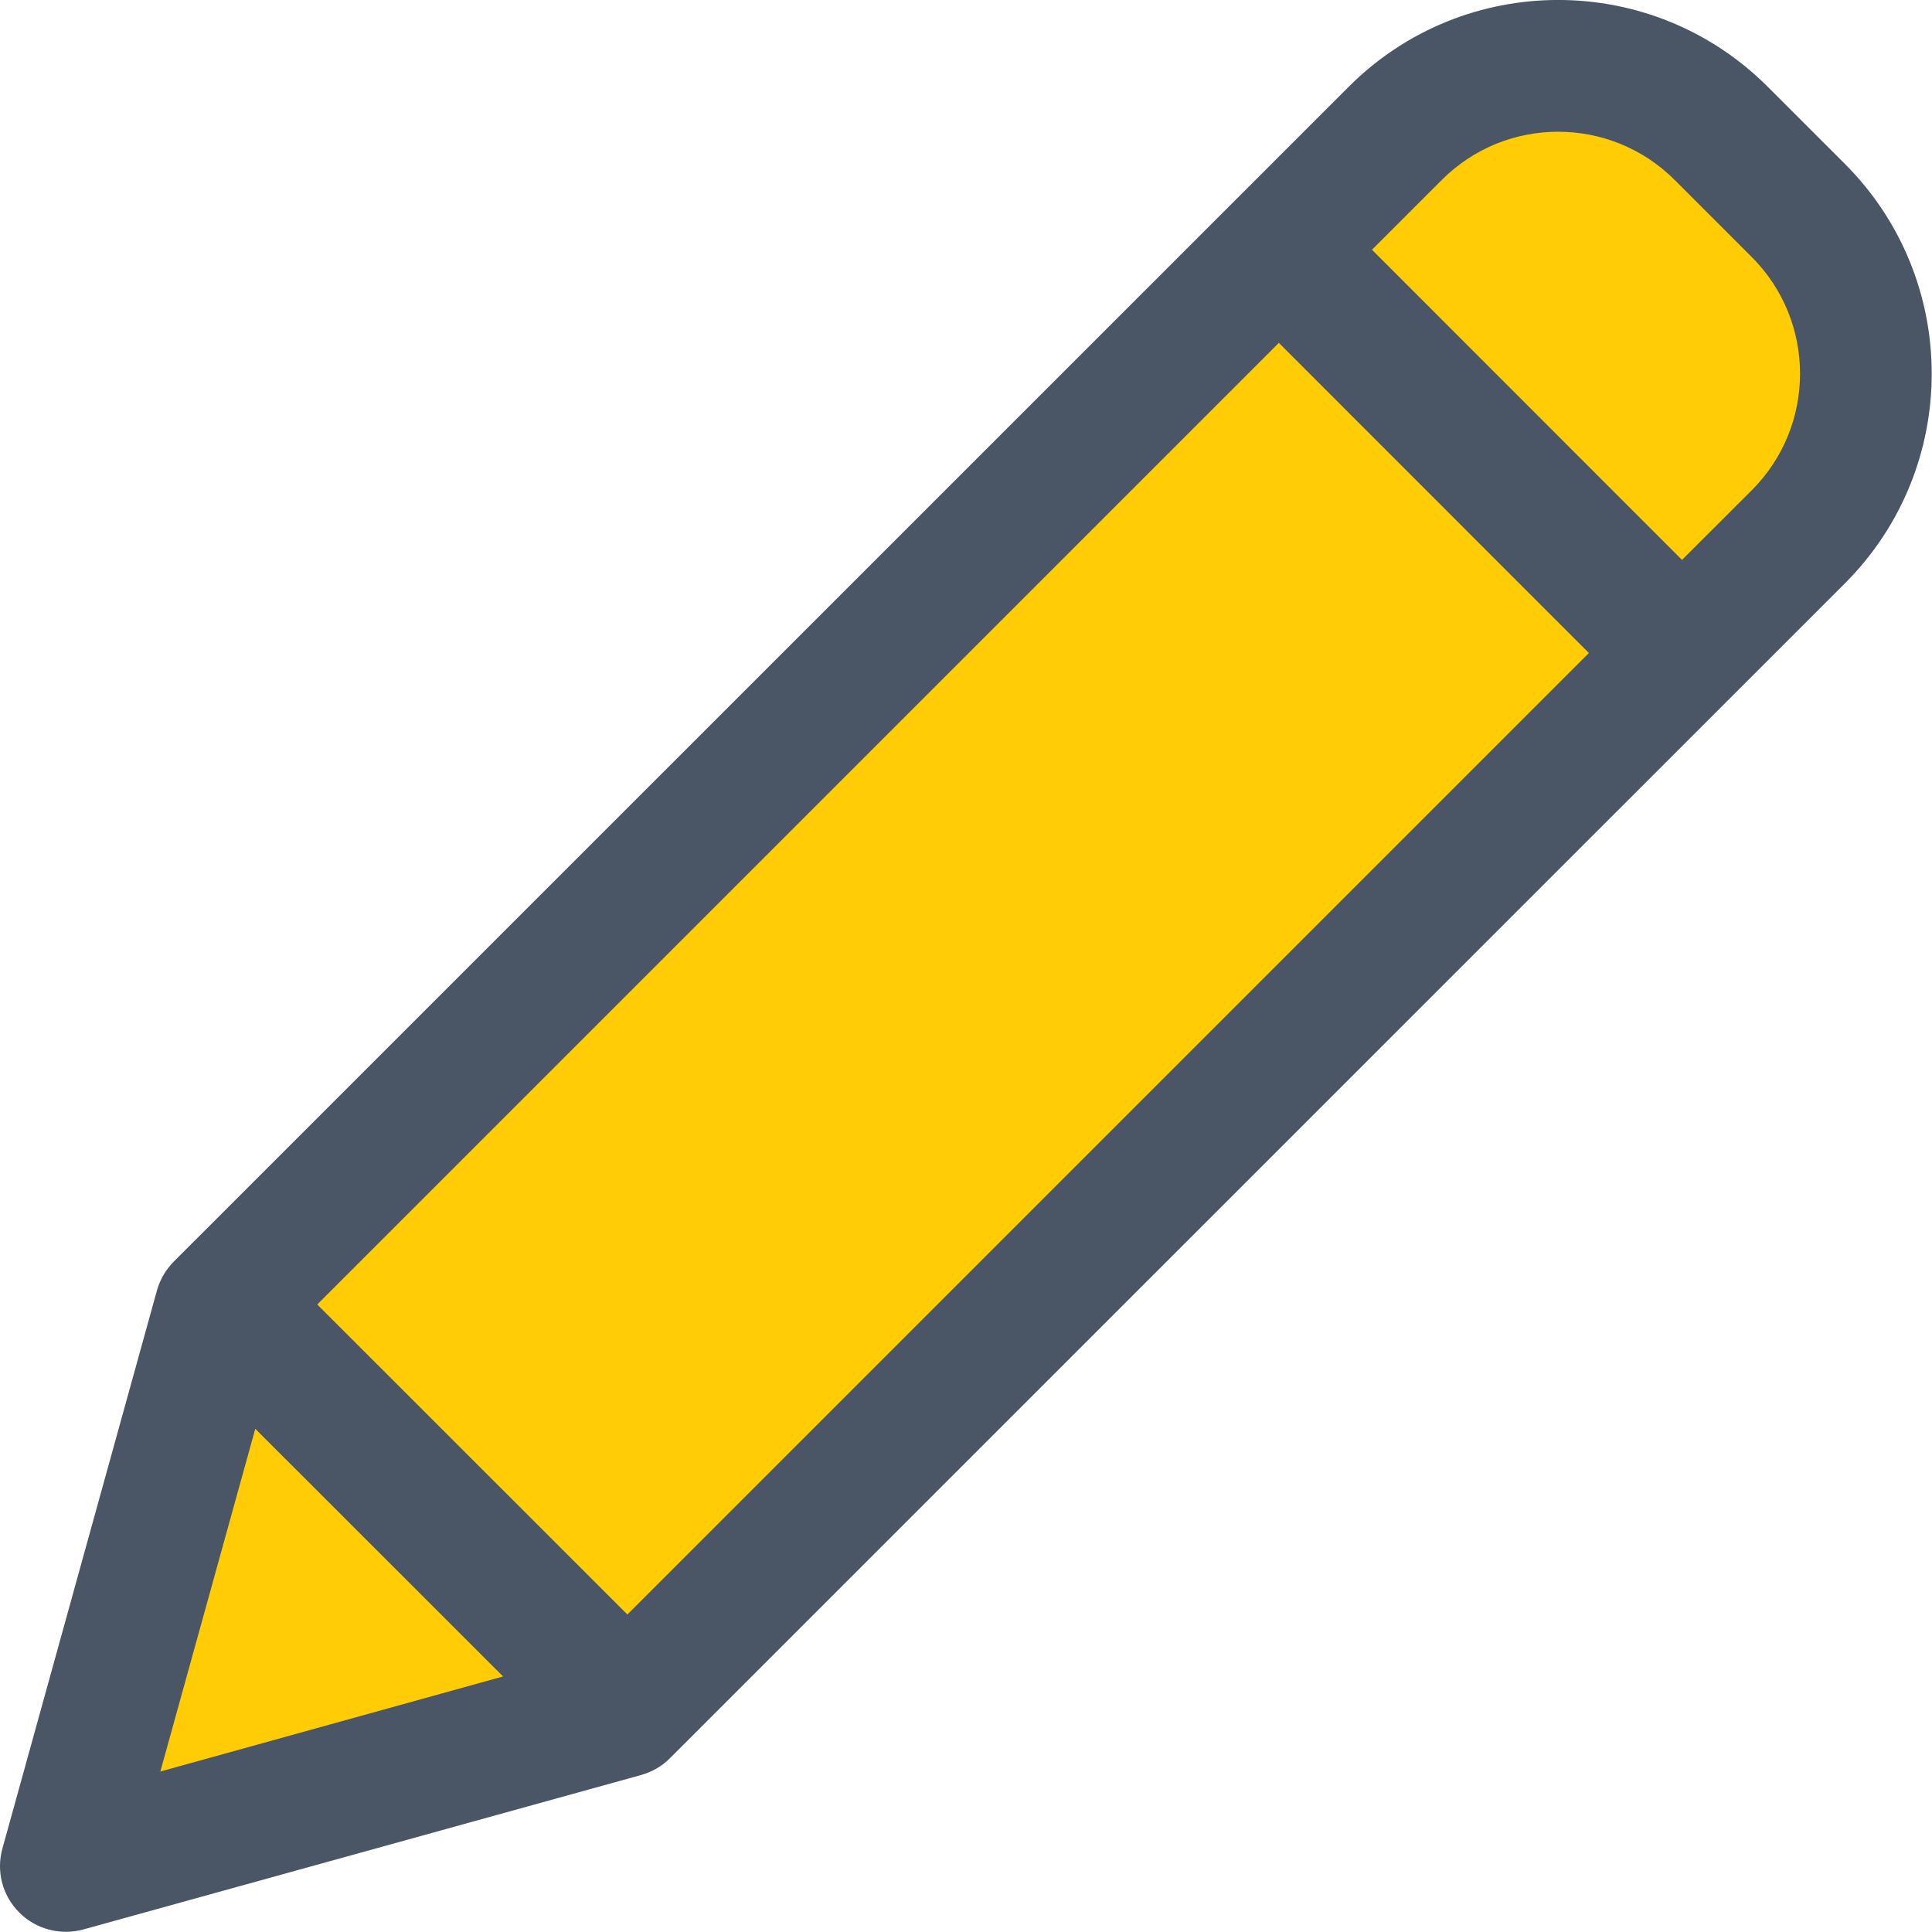
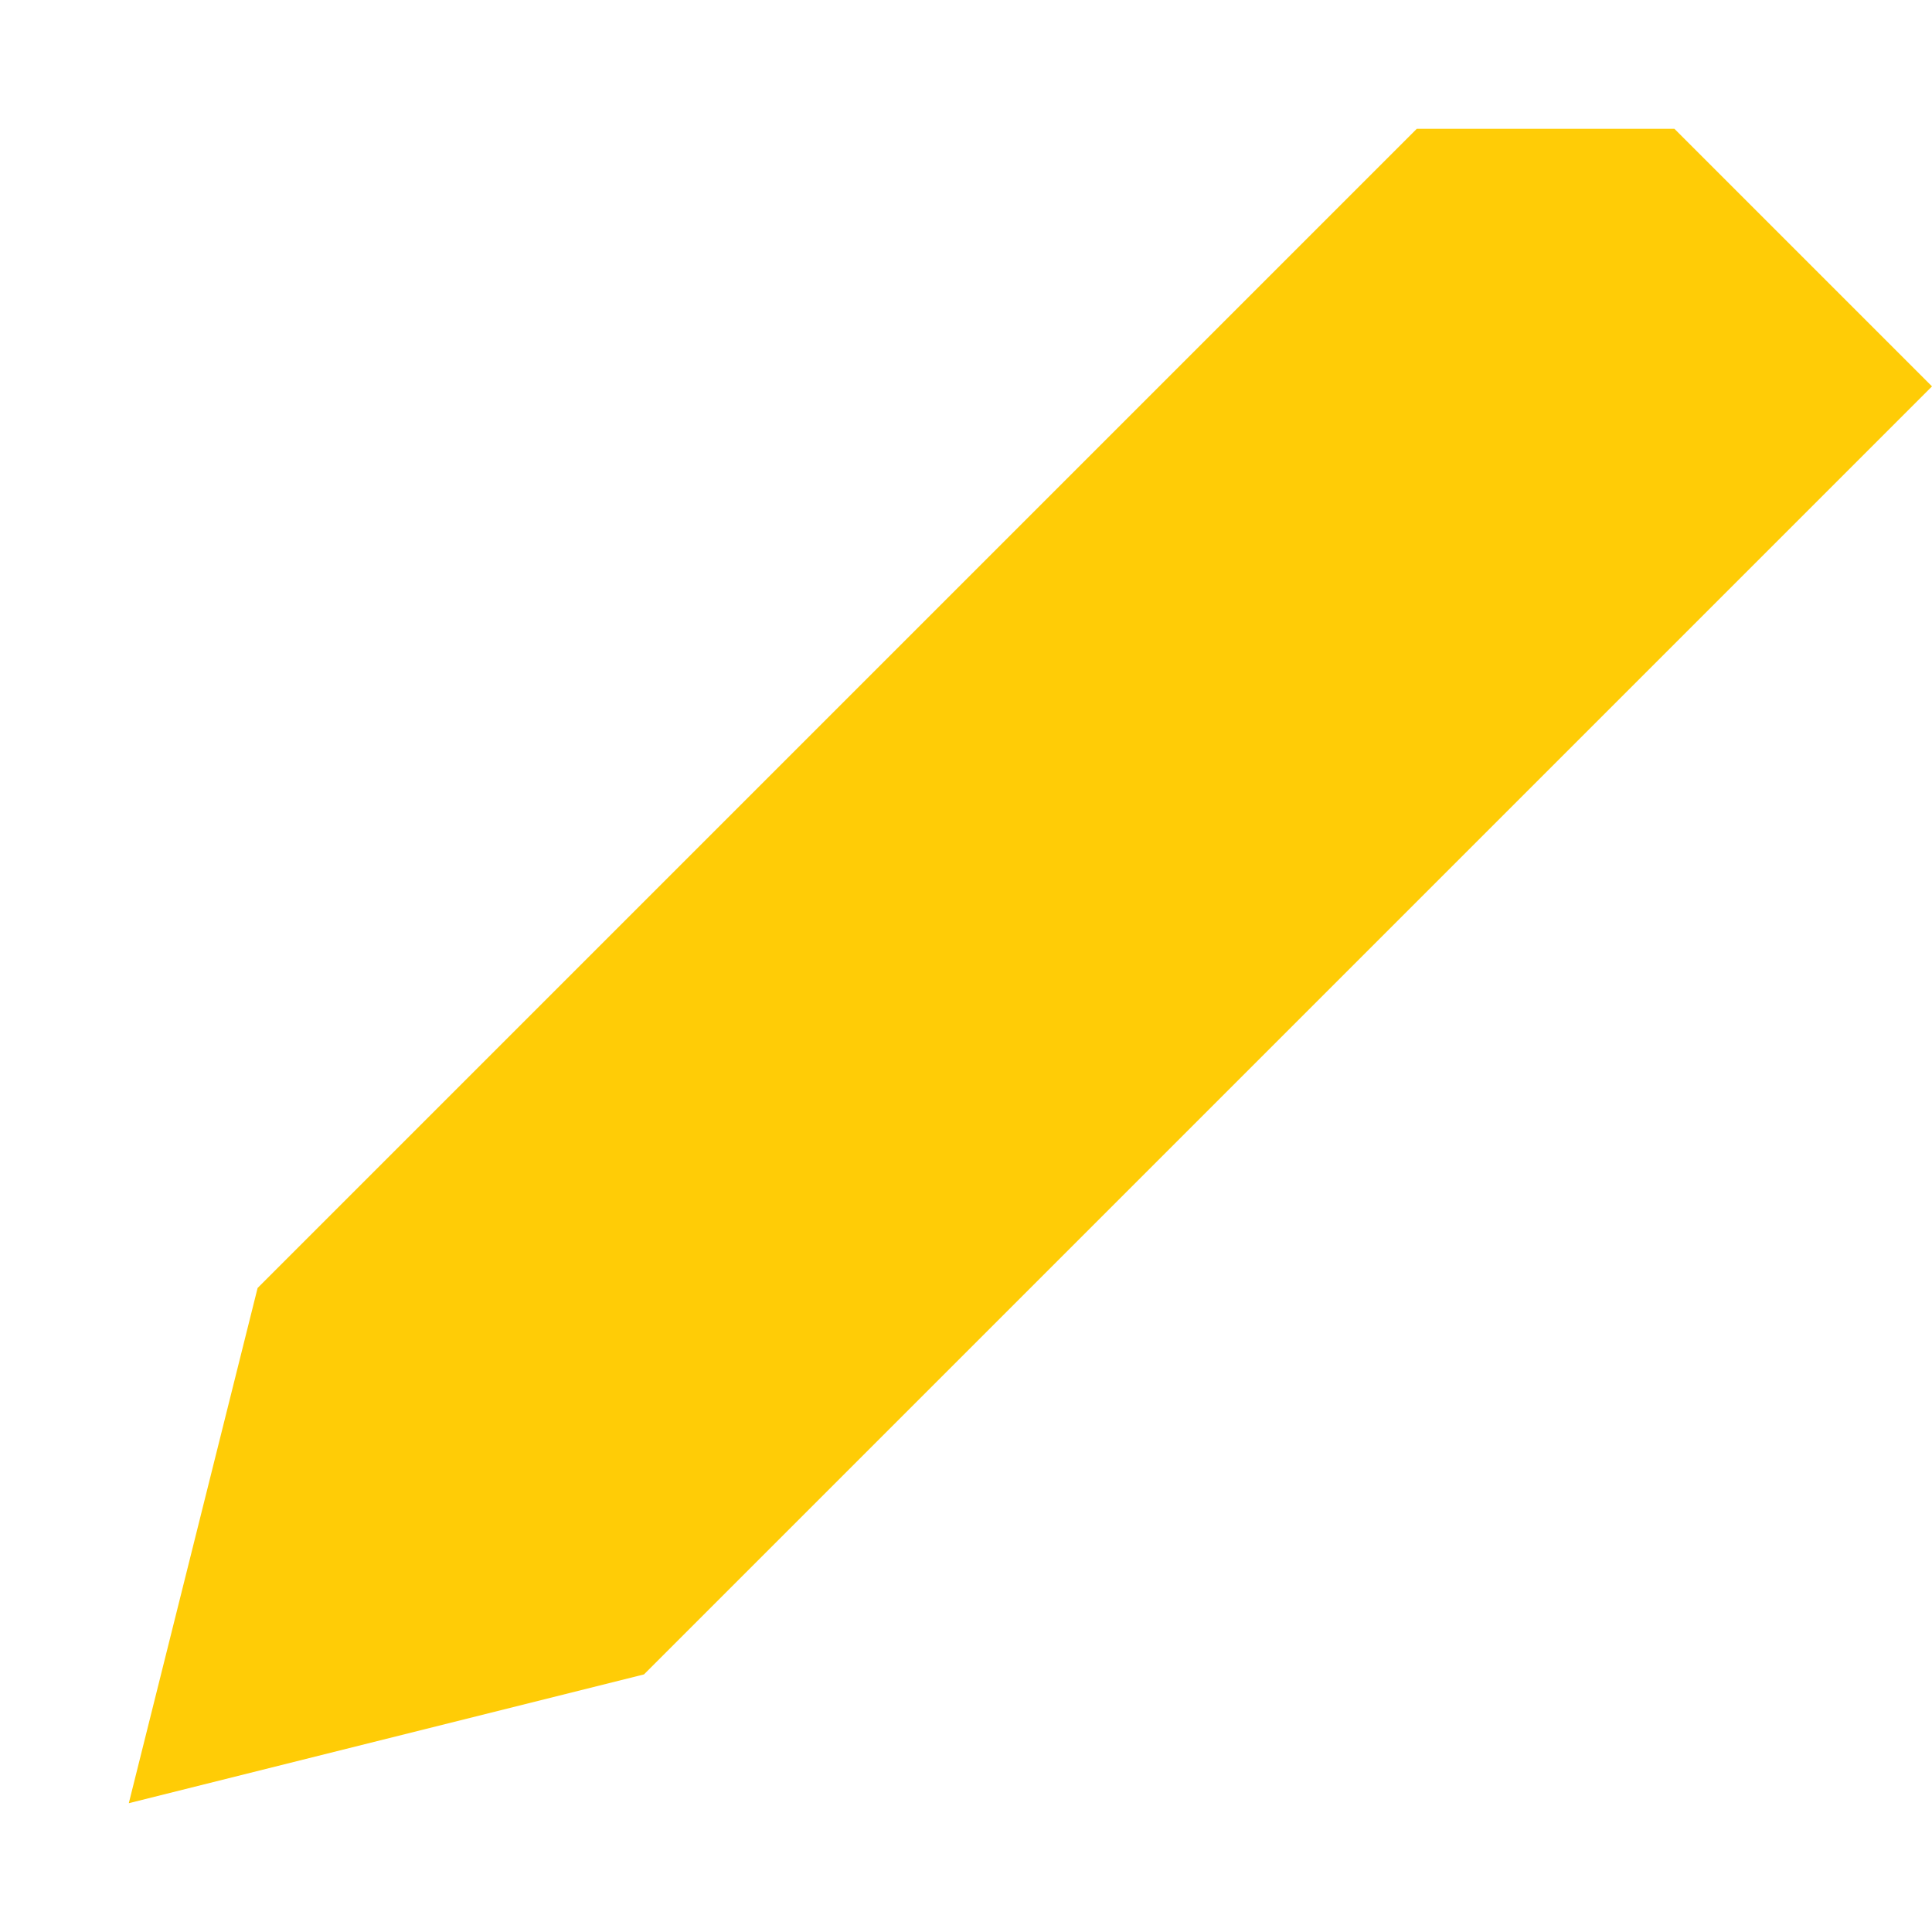
<svg xmlns="http://www.w3.org/2000/svg" width="15px" height="15px" viewBox="0 0 15 15" version="1.1">
  <title>Group 105</title>
  <desc>Created with Sketch.</desc>
  <g id="Page-1" stroke="none" stroke-width="1" fill="none" fill-rule="evenodd">
    <g id="Group-105">
      <polygon id="Path-17" fill="#FFCC06" points="2 10 11 1 13 1 15 3 5 13 1 14" />
-       <path d="M13.725,0.674 C12.826,-0.225 11.369,-0.225 10.471,0.674 L1.349,9.795 C1.287,9.858 1.242,9.935 1.218,10.021 L0.019,14.351 C-0.031,14.529 0.019,14.719 0.15,14.849 C0.28,14.979 0.47,15.029 0.648,14.98 L4.978,13.781 C5.063,13.757 5.141,13.712 5.203,13.649 L14.325,4.528 C15.222,3.629 15.222,2.173 14.325,1.274 L13.725,0.674 Z M2.463,10.128 L9.929,2.662 L12.336,5.07 L4.871,12.535 L2.463,10.128 Z M1.982,11.093 L3.906,13.016 L1.245,13.754 L1.982,11.093 Z M13.602,3.805 L13.059,4.347 L10.652,1.939 L11.194,1.397 C11.693,0.898 12.502,0.898 13.002,1.397 L13.602,1.997 C14.1,2.497 14.1,3.305 13.602,3.805 L13.602,3.805 Z" id="Shape" fill="#4A5565" fill-rule="nonzero" />
    </g>
  </g>
</svg>